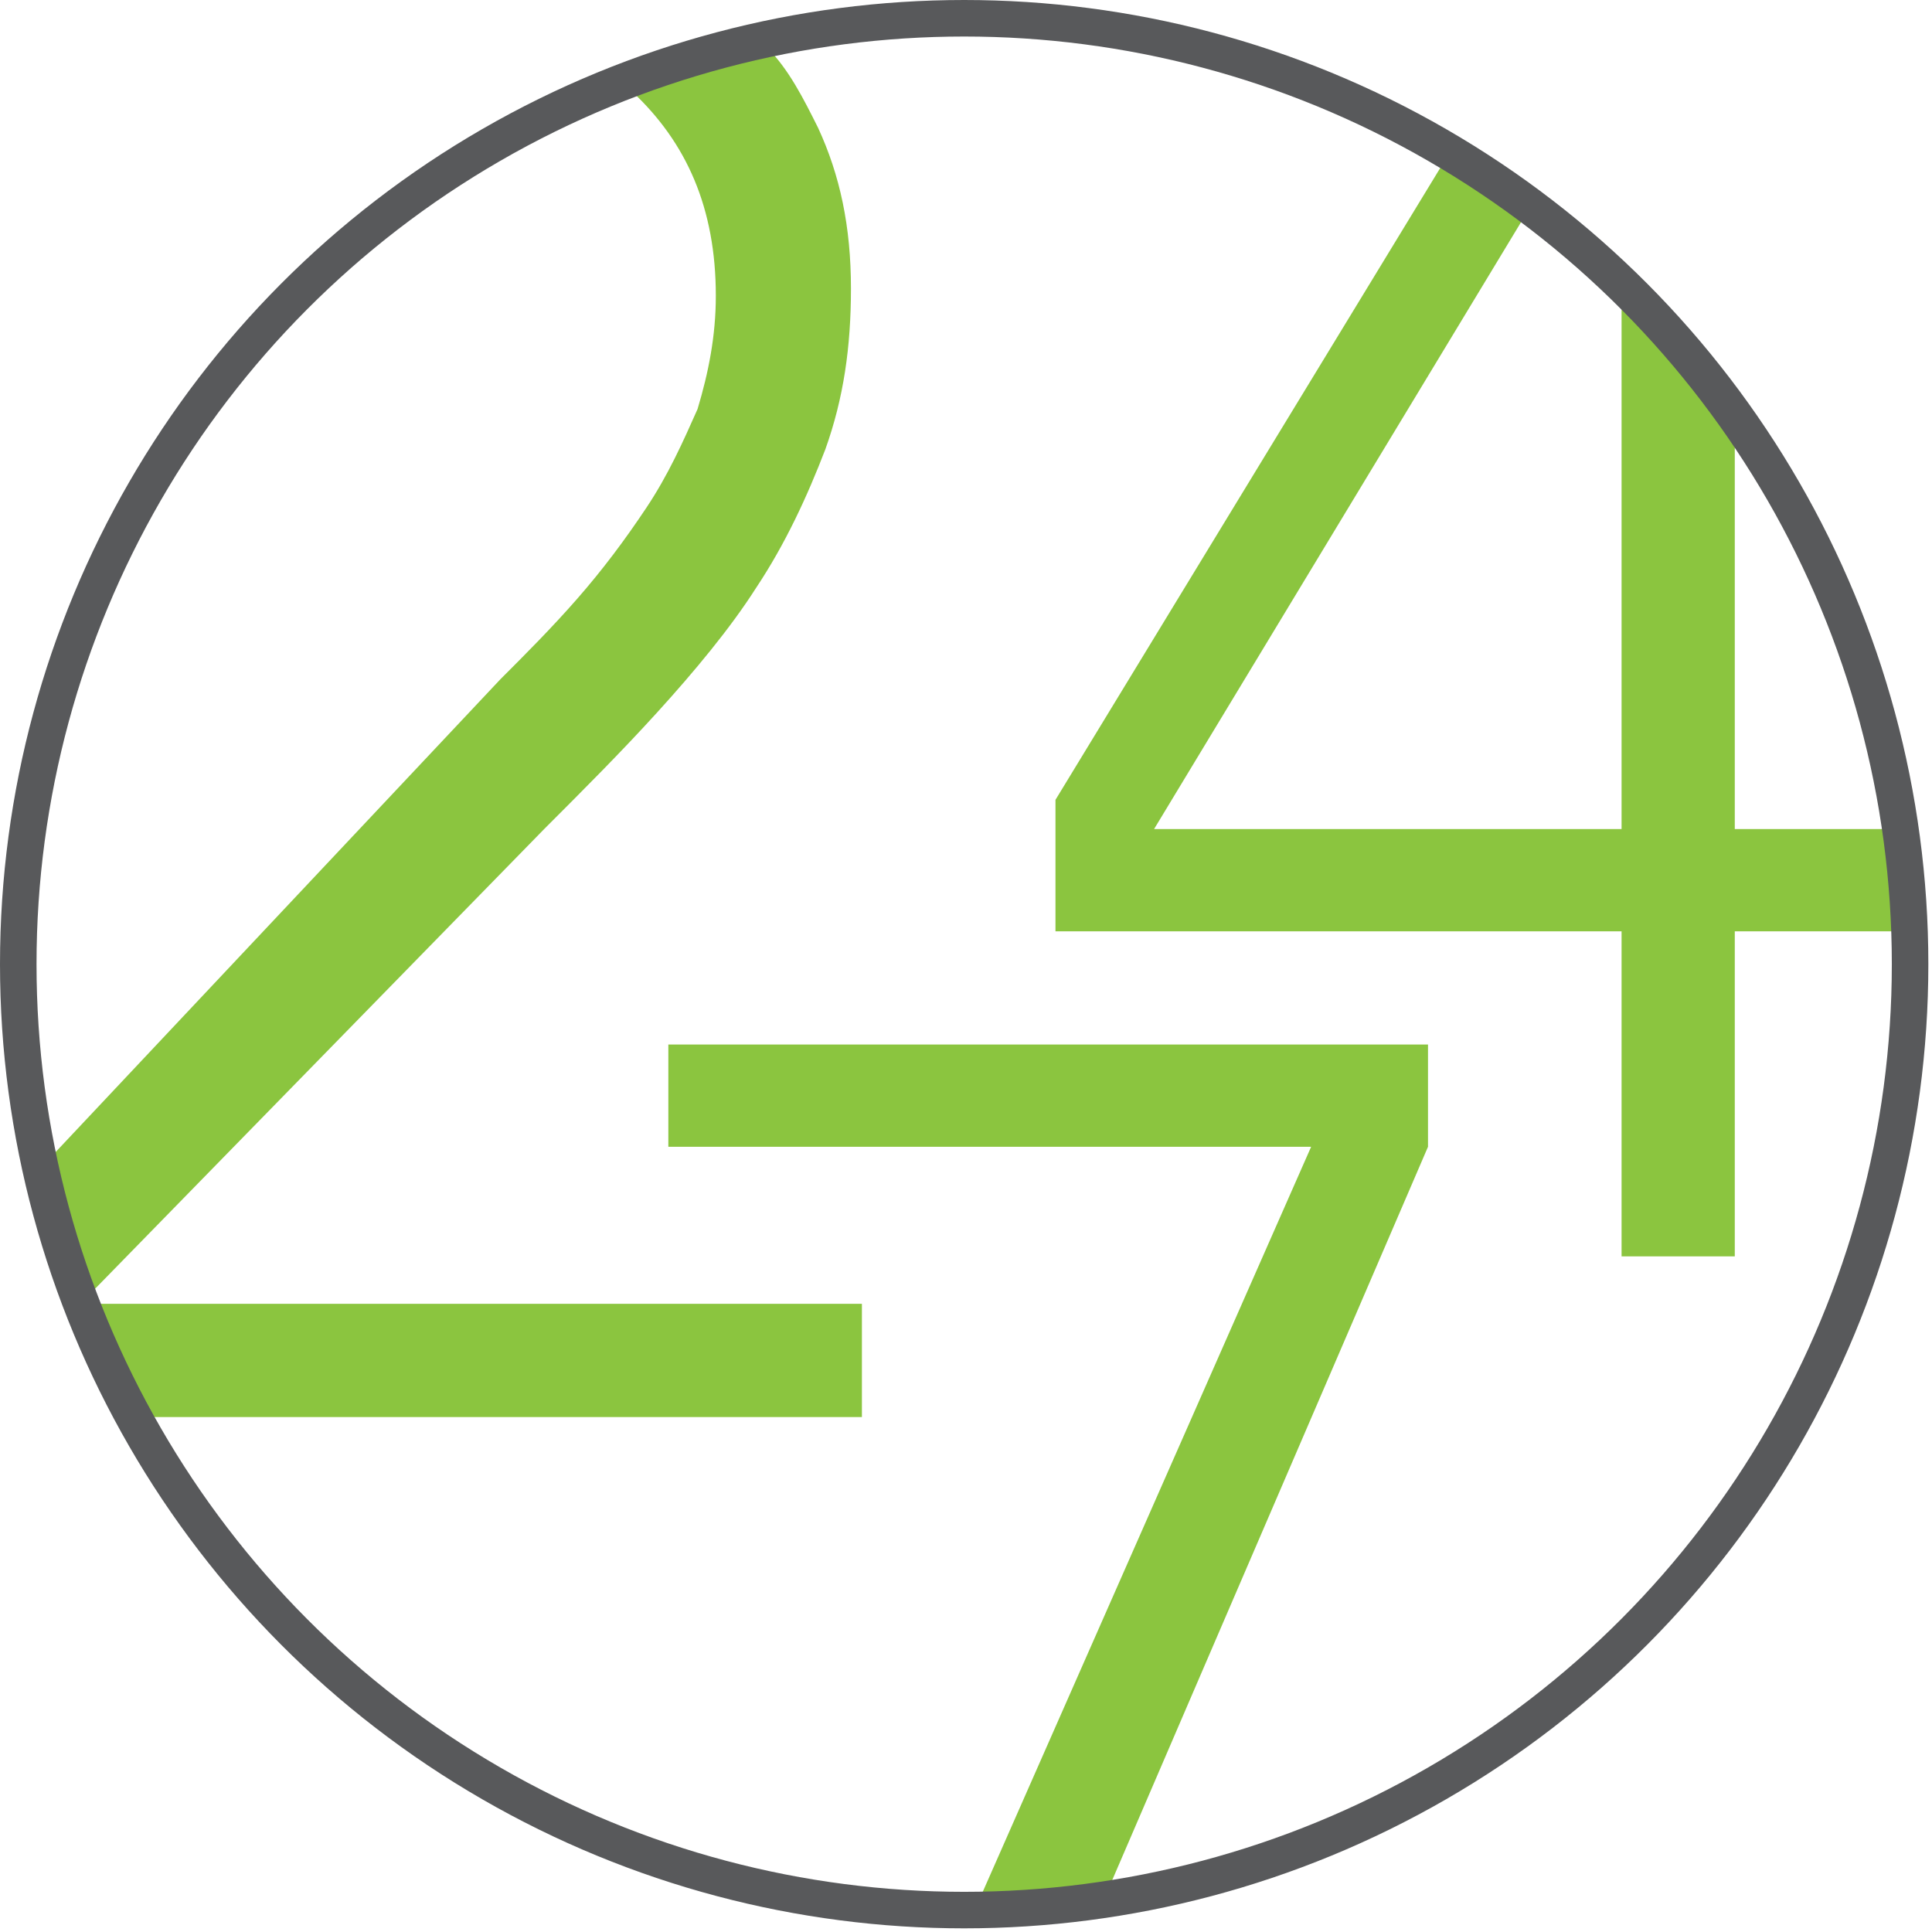
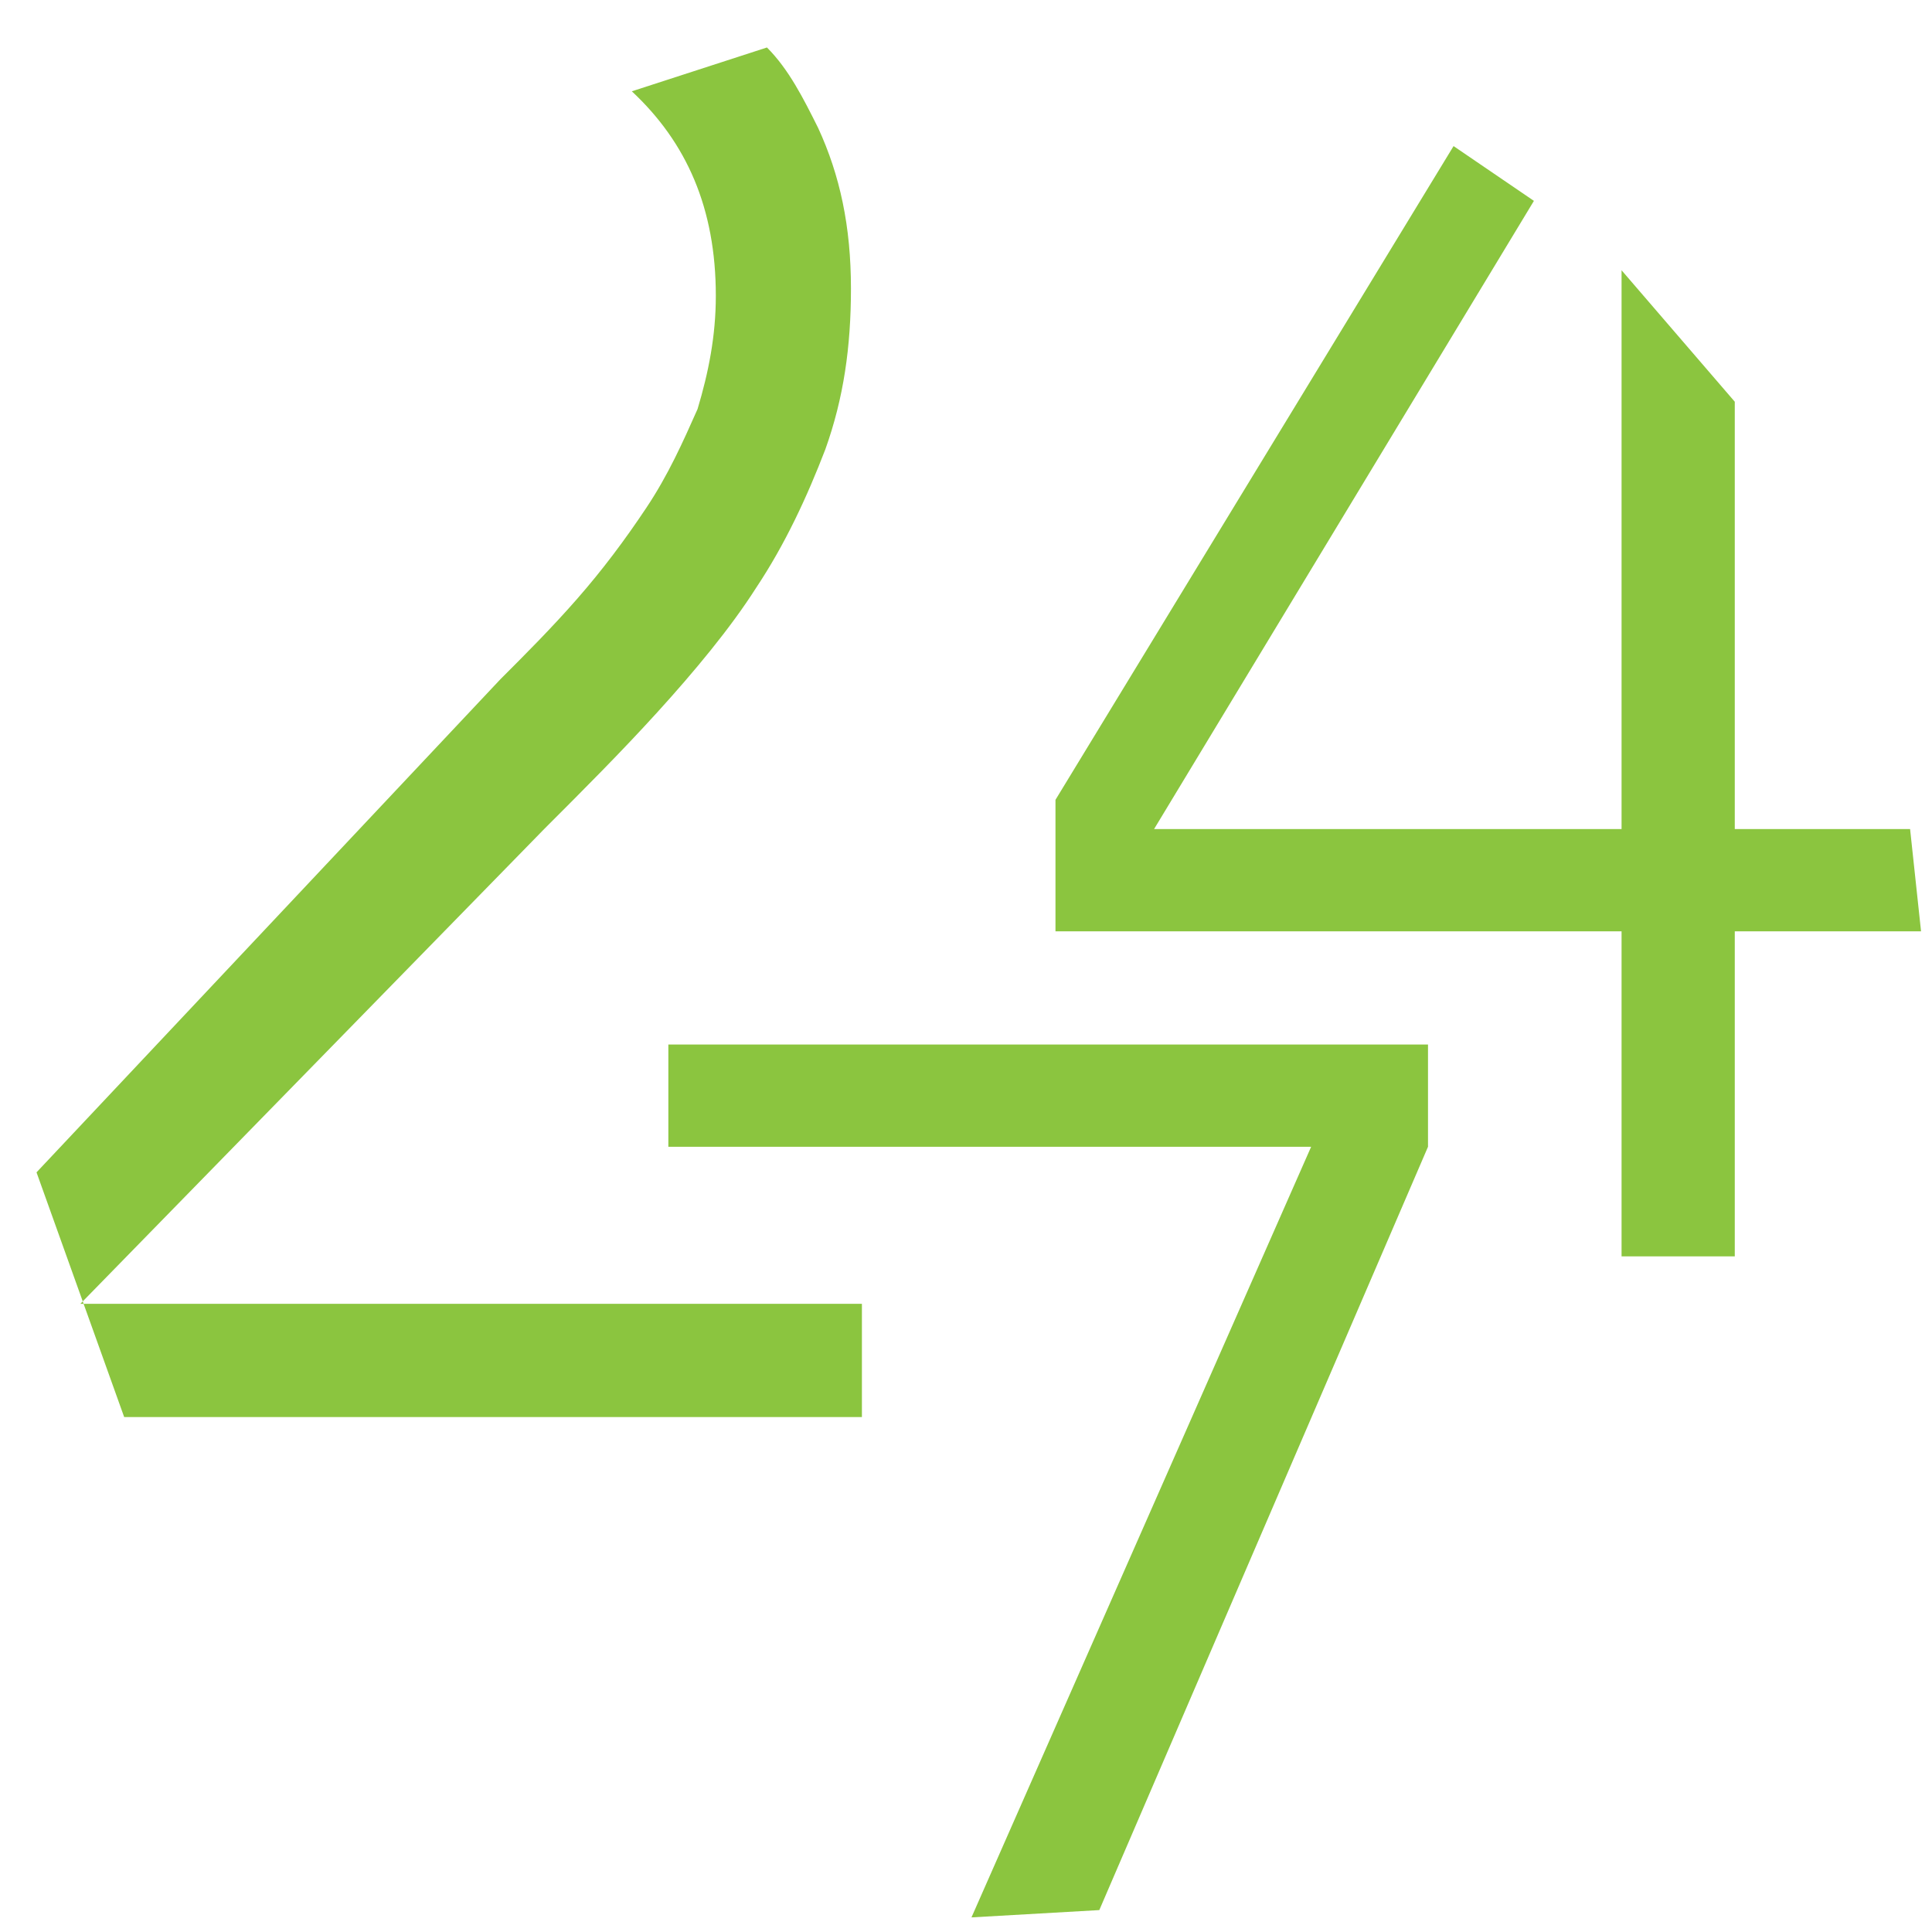
<svg xmlns="http://www.w3.org/2000/svg" version="1.1" id="Layer_1" x="0" y="0" viewBox="0 0 52.9 52.9" xml:space="preserve">
  <style>.st0{fill:#8bc53f}</style>
  <path class="st0" d="M1 32.1l12.7-13.5c.7-.7 1.4-1.4 2.1-2.2.7-.8 1.3-1.6 1.9-2.5.6-.9 1-1.8 1.4-2.7.3-1 .5-2 .5-3.1 0-2.4-.8-4.2-2.3-5.6L21 1.3c.6.6 1 1.4 1.4 2.2.6 1.3.9 2.7.9 4.4 0 1.6-.2 3-.7 4.4-.5 1.3-1.1 2.6-1.9 3.8-.7 1.1-1.7 2.3-2.7 3.4-1 1.1-2 2.1-3.1 3.2l-12.7 13h21.4v3.1H3.4L1 32.1zM47.5 11v11.7h4.8l.3 2.8h-5.1v8.9h-3.1v-8.9H28.9v-3.6L39.8 4 42 5.5 31.6 22.7h12.8V7.4l3.1 3.6z" />
  <path class="st0" d="M39.1 31.4l-9 20.9-3.5.2 9.3-21.1H18.3v-2.8h20.8v2.8z" />
-   <circle cx="26.4" cy="26.4" r="25.9" fill="none" stroke="#58595b" stroke-miterlimit="10" />
</svg>